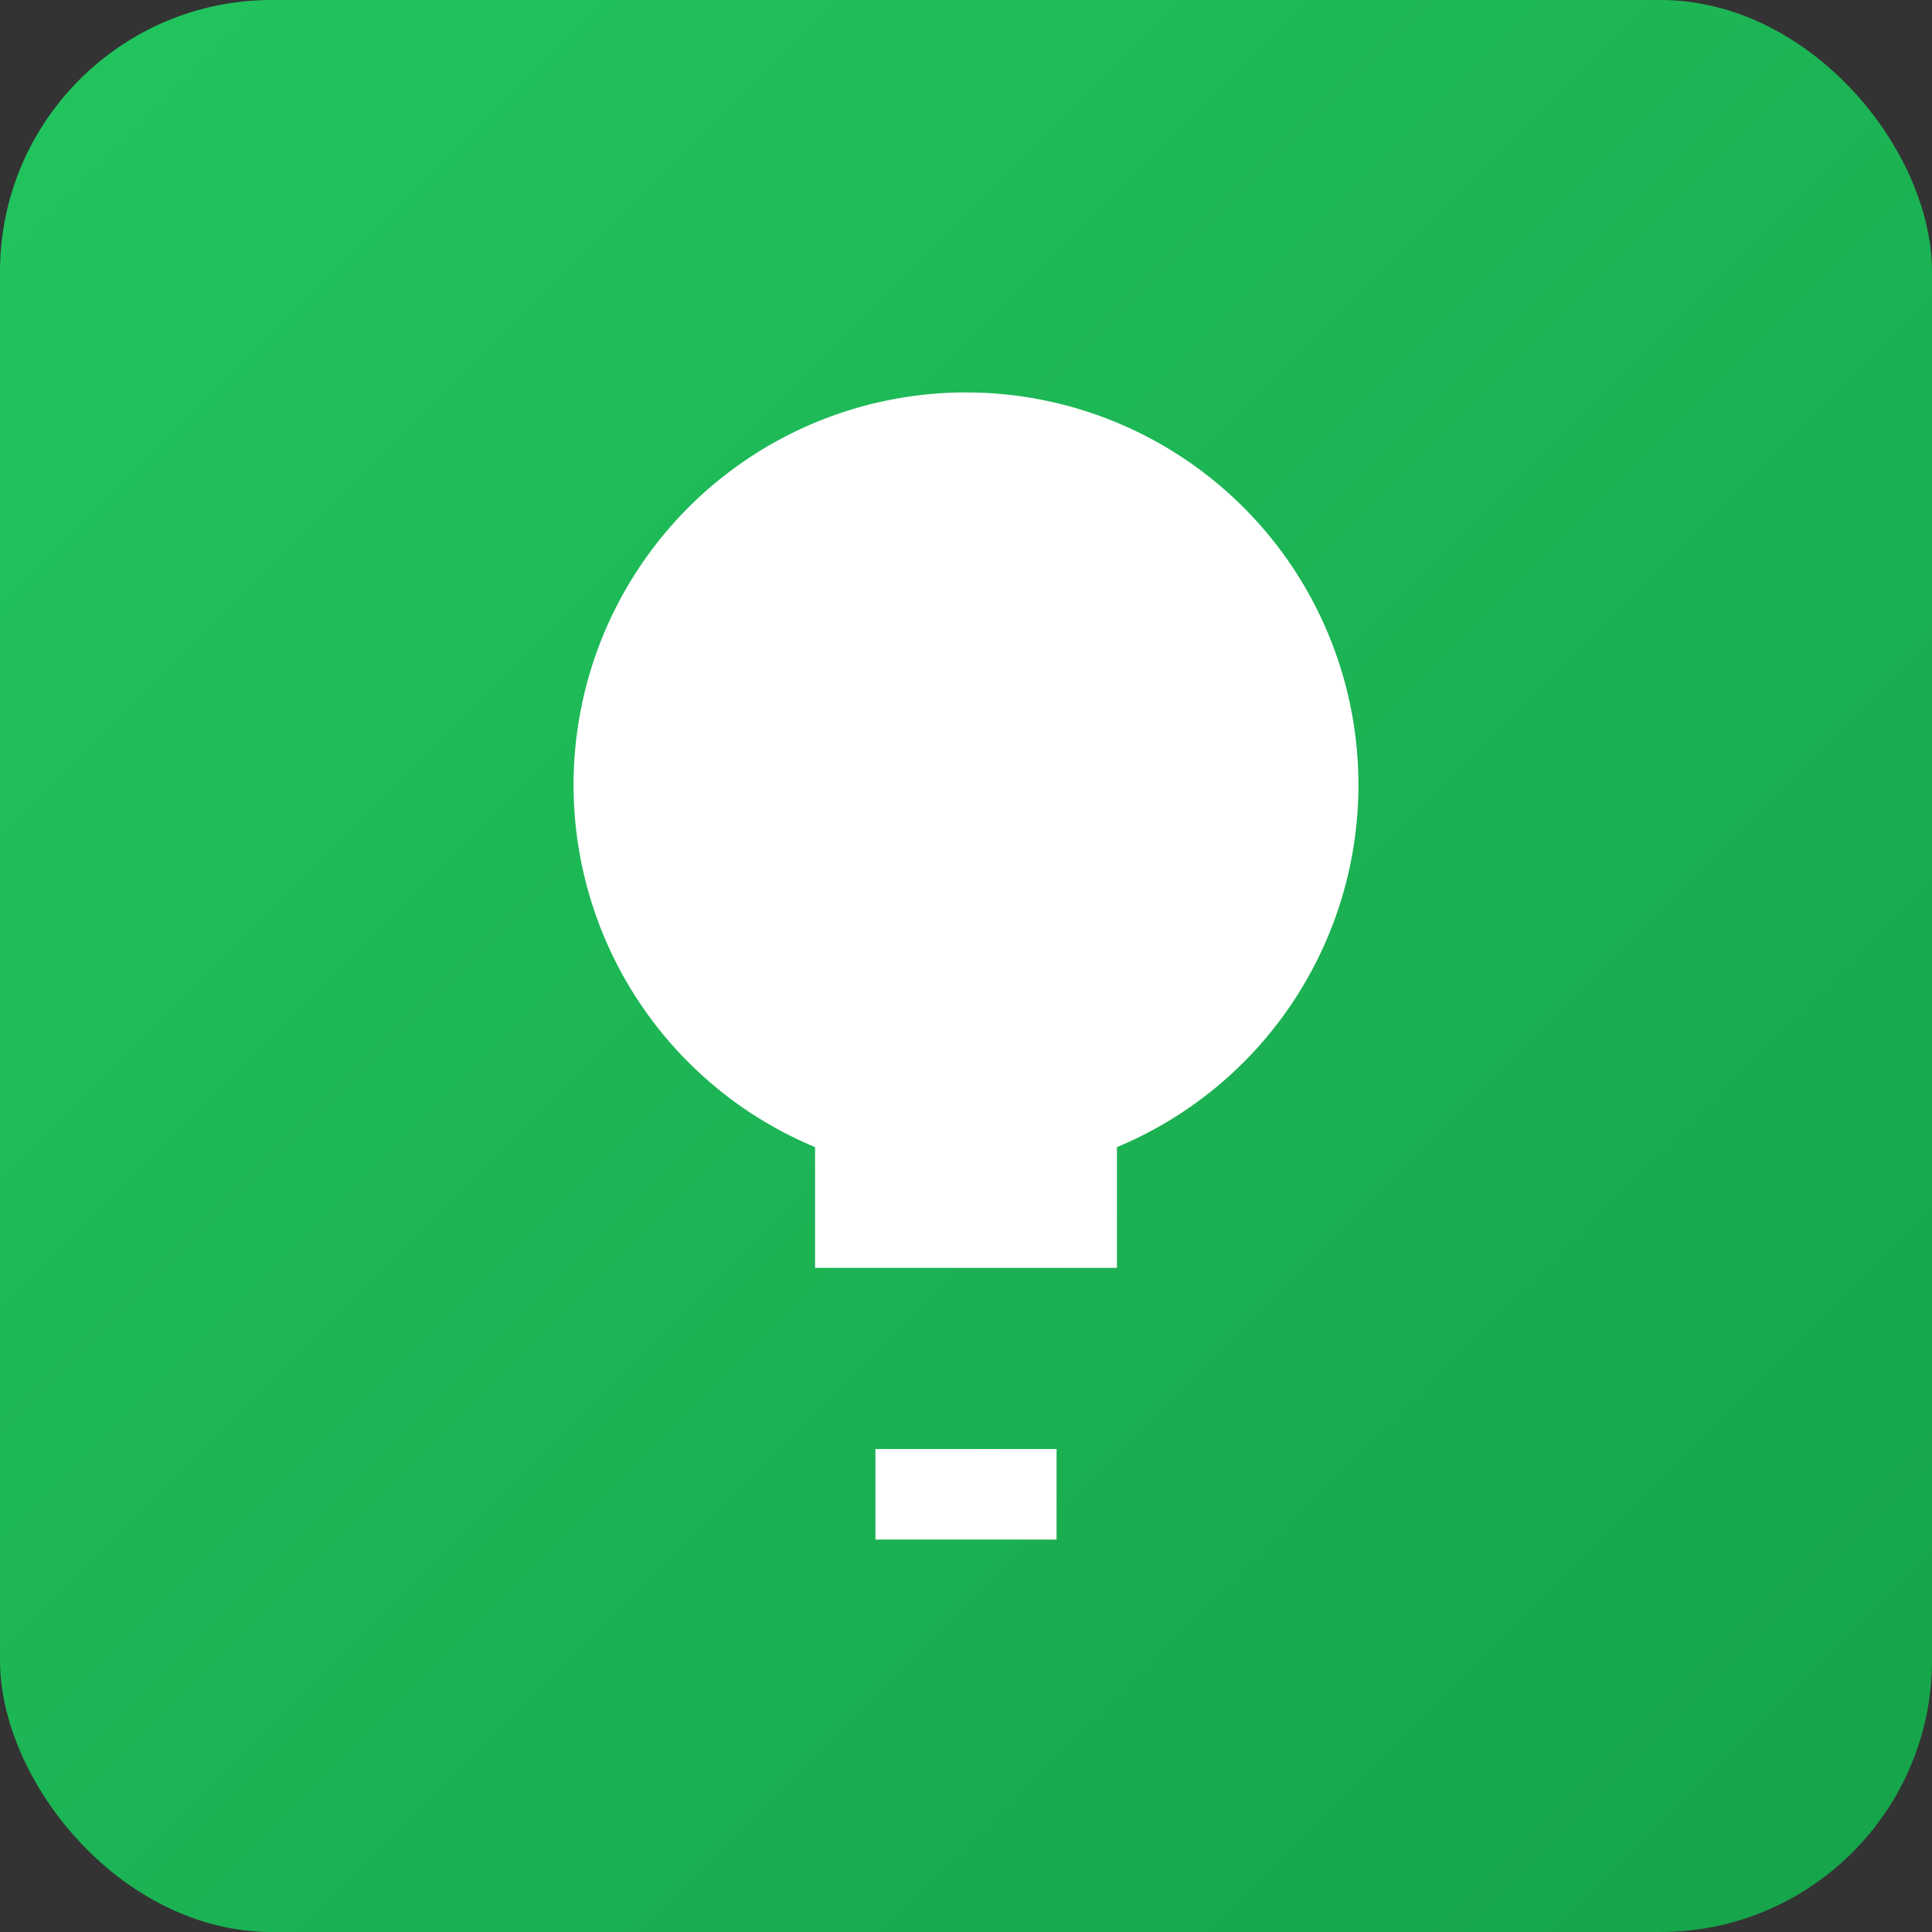
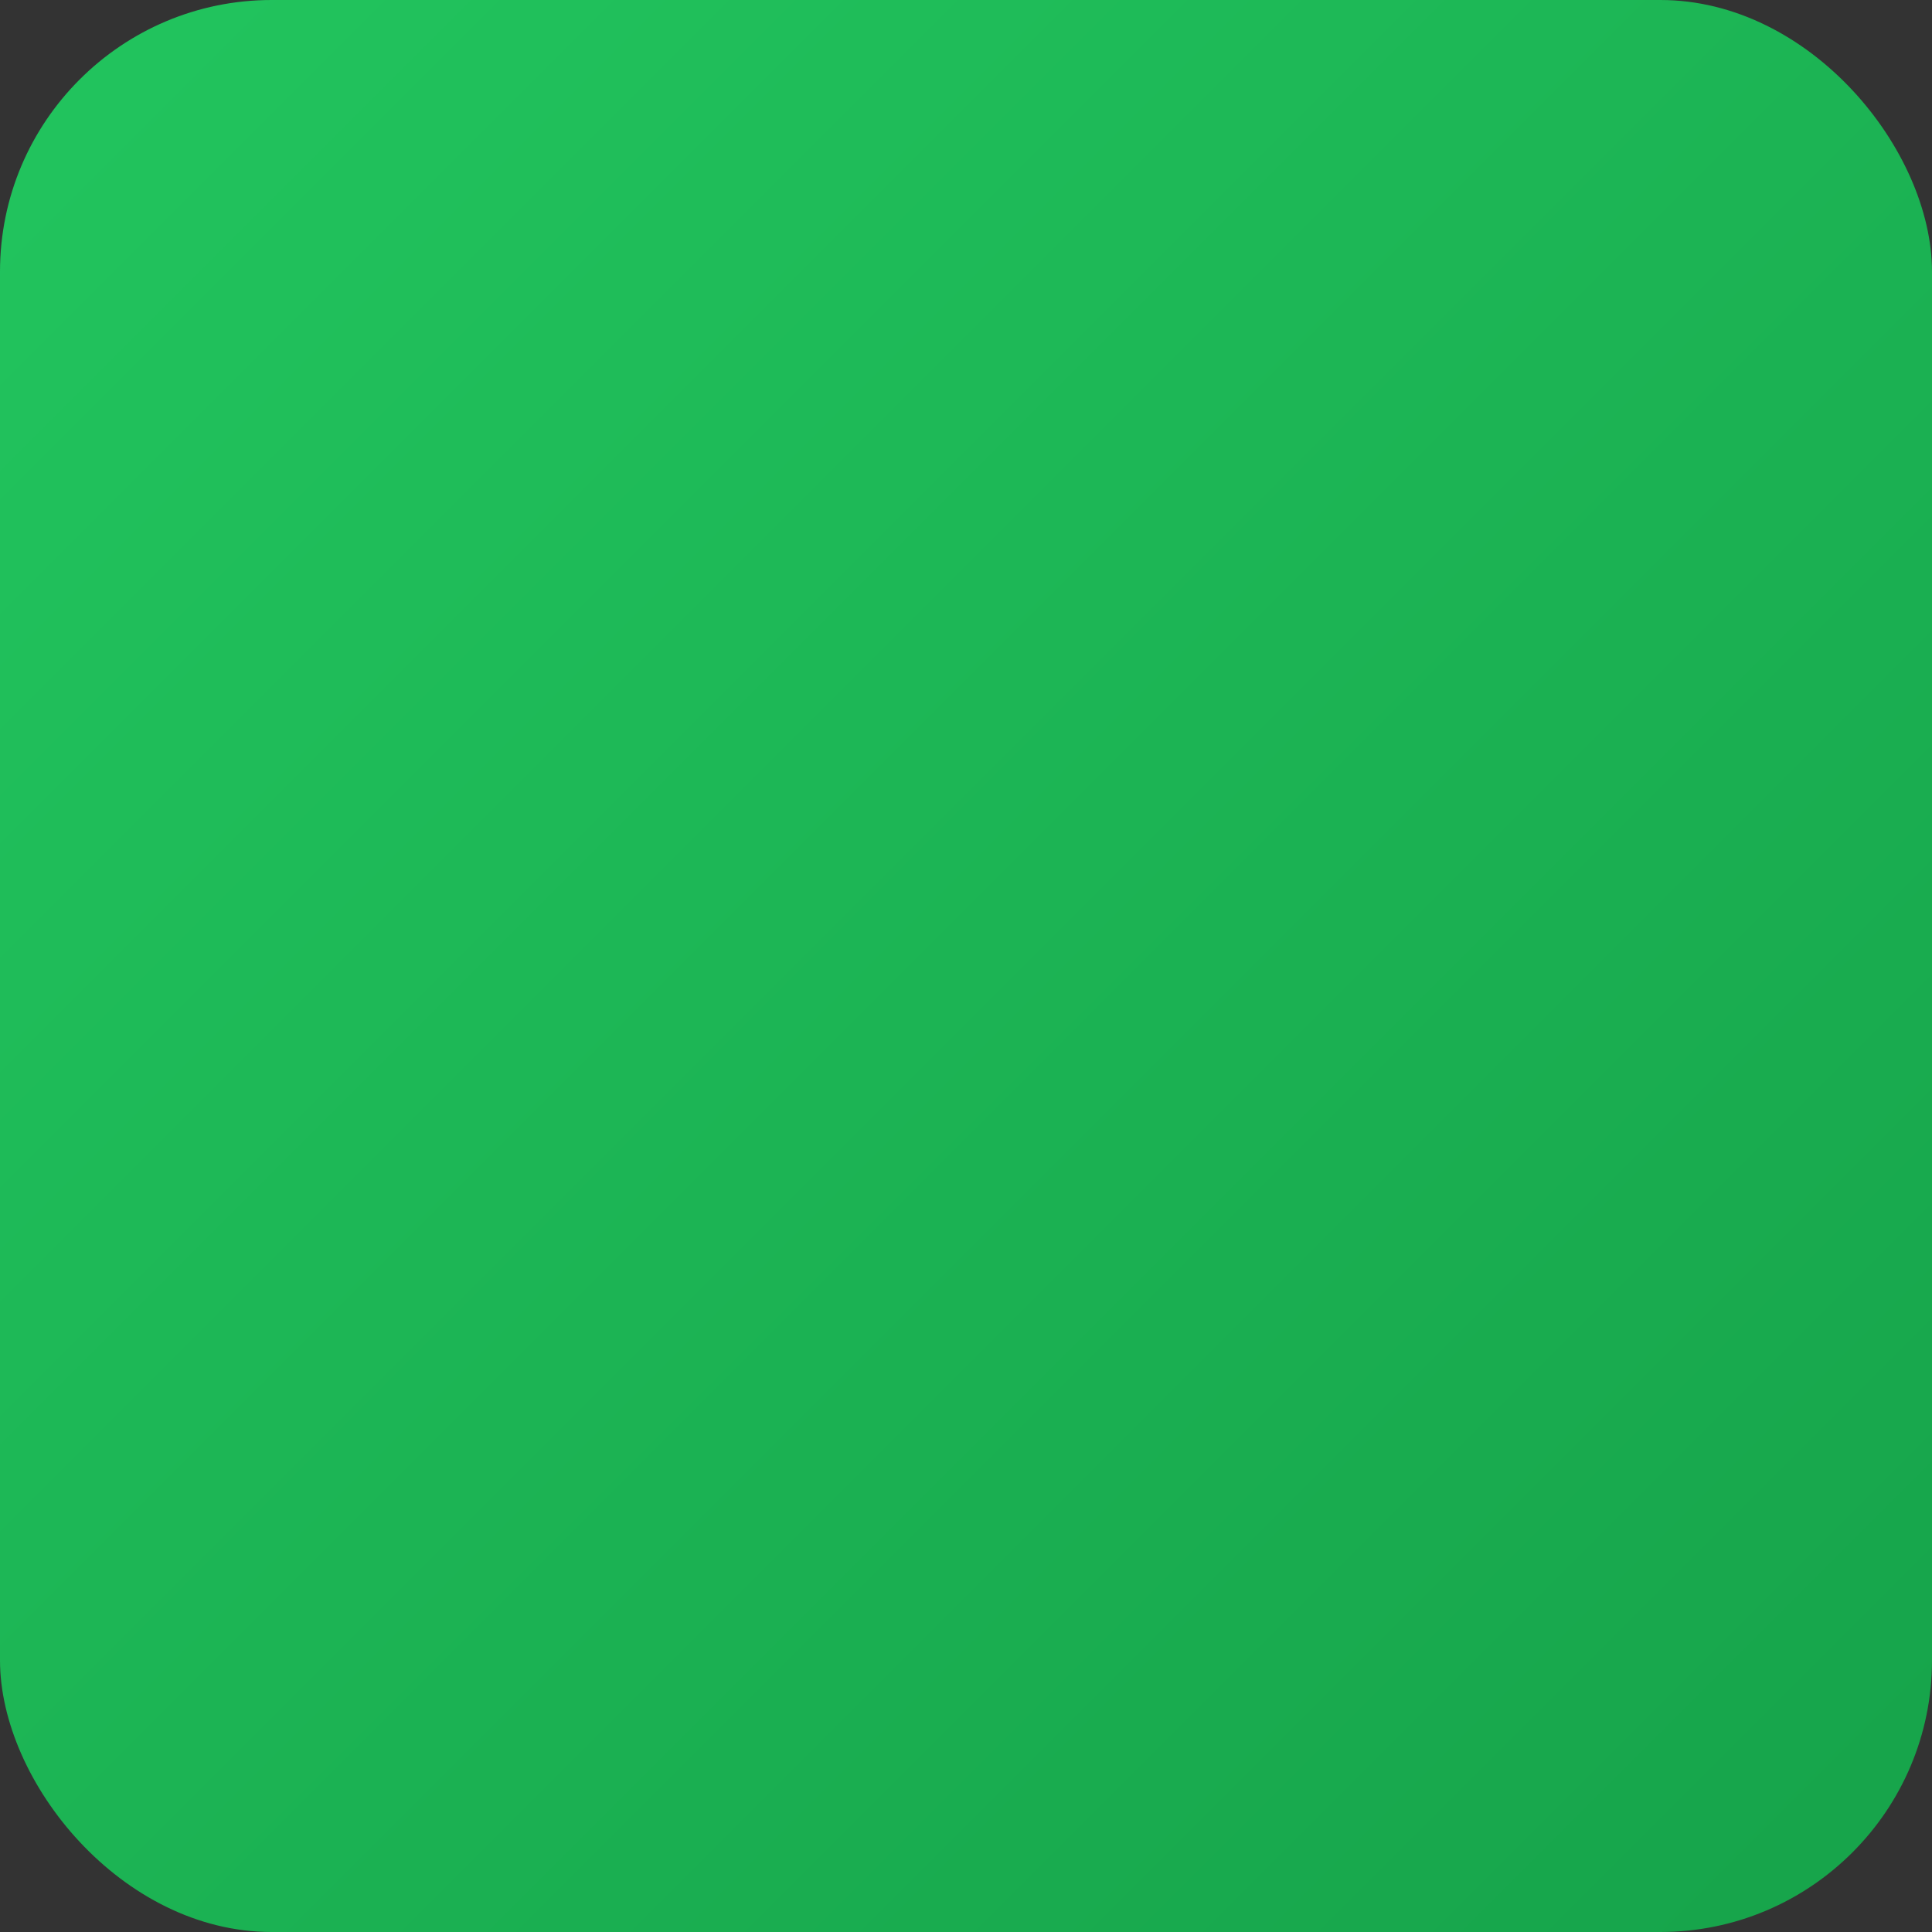
<svg xmlns="http://www.w3.org/2000/svg" width="128" height="128" viewBox="0 0 128 128">
  <rect x="0" y="0" width="128" height="128" fill="#333333" stroke="none" />
  <defs>
    <linearGradient id="g" x1="0" x2="1" y1="0" y2="1">
      <stop offset="0" stop-color="#22c55e" />
      <stop offset="1" stop-color="#16a34a" />
    </linearGradient>
  </defs>
  <rect width="128" height="128" rx="18" fill="url(#g)" />
-   <path fill="#fff" d="M64 26a26 26 0 00-10 50v8h20v-8a26 26 0 00-10-50zm-6 70h12v6H58z" />
</svg>